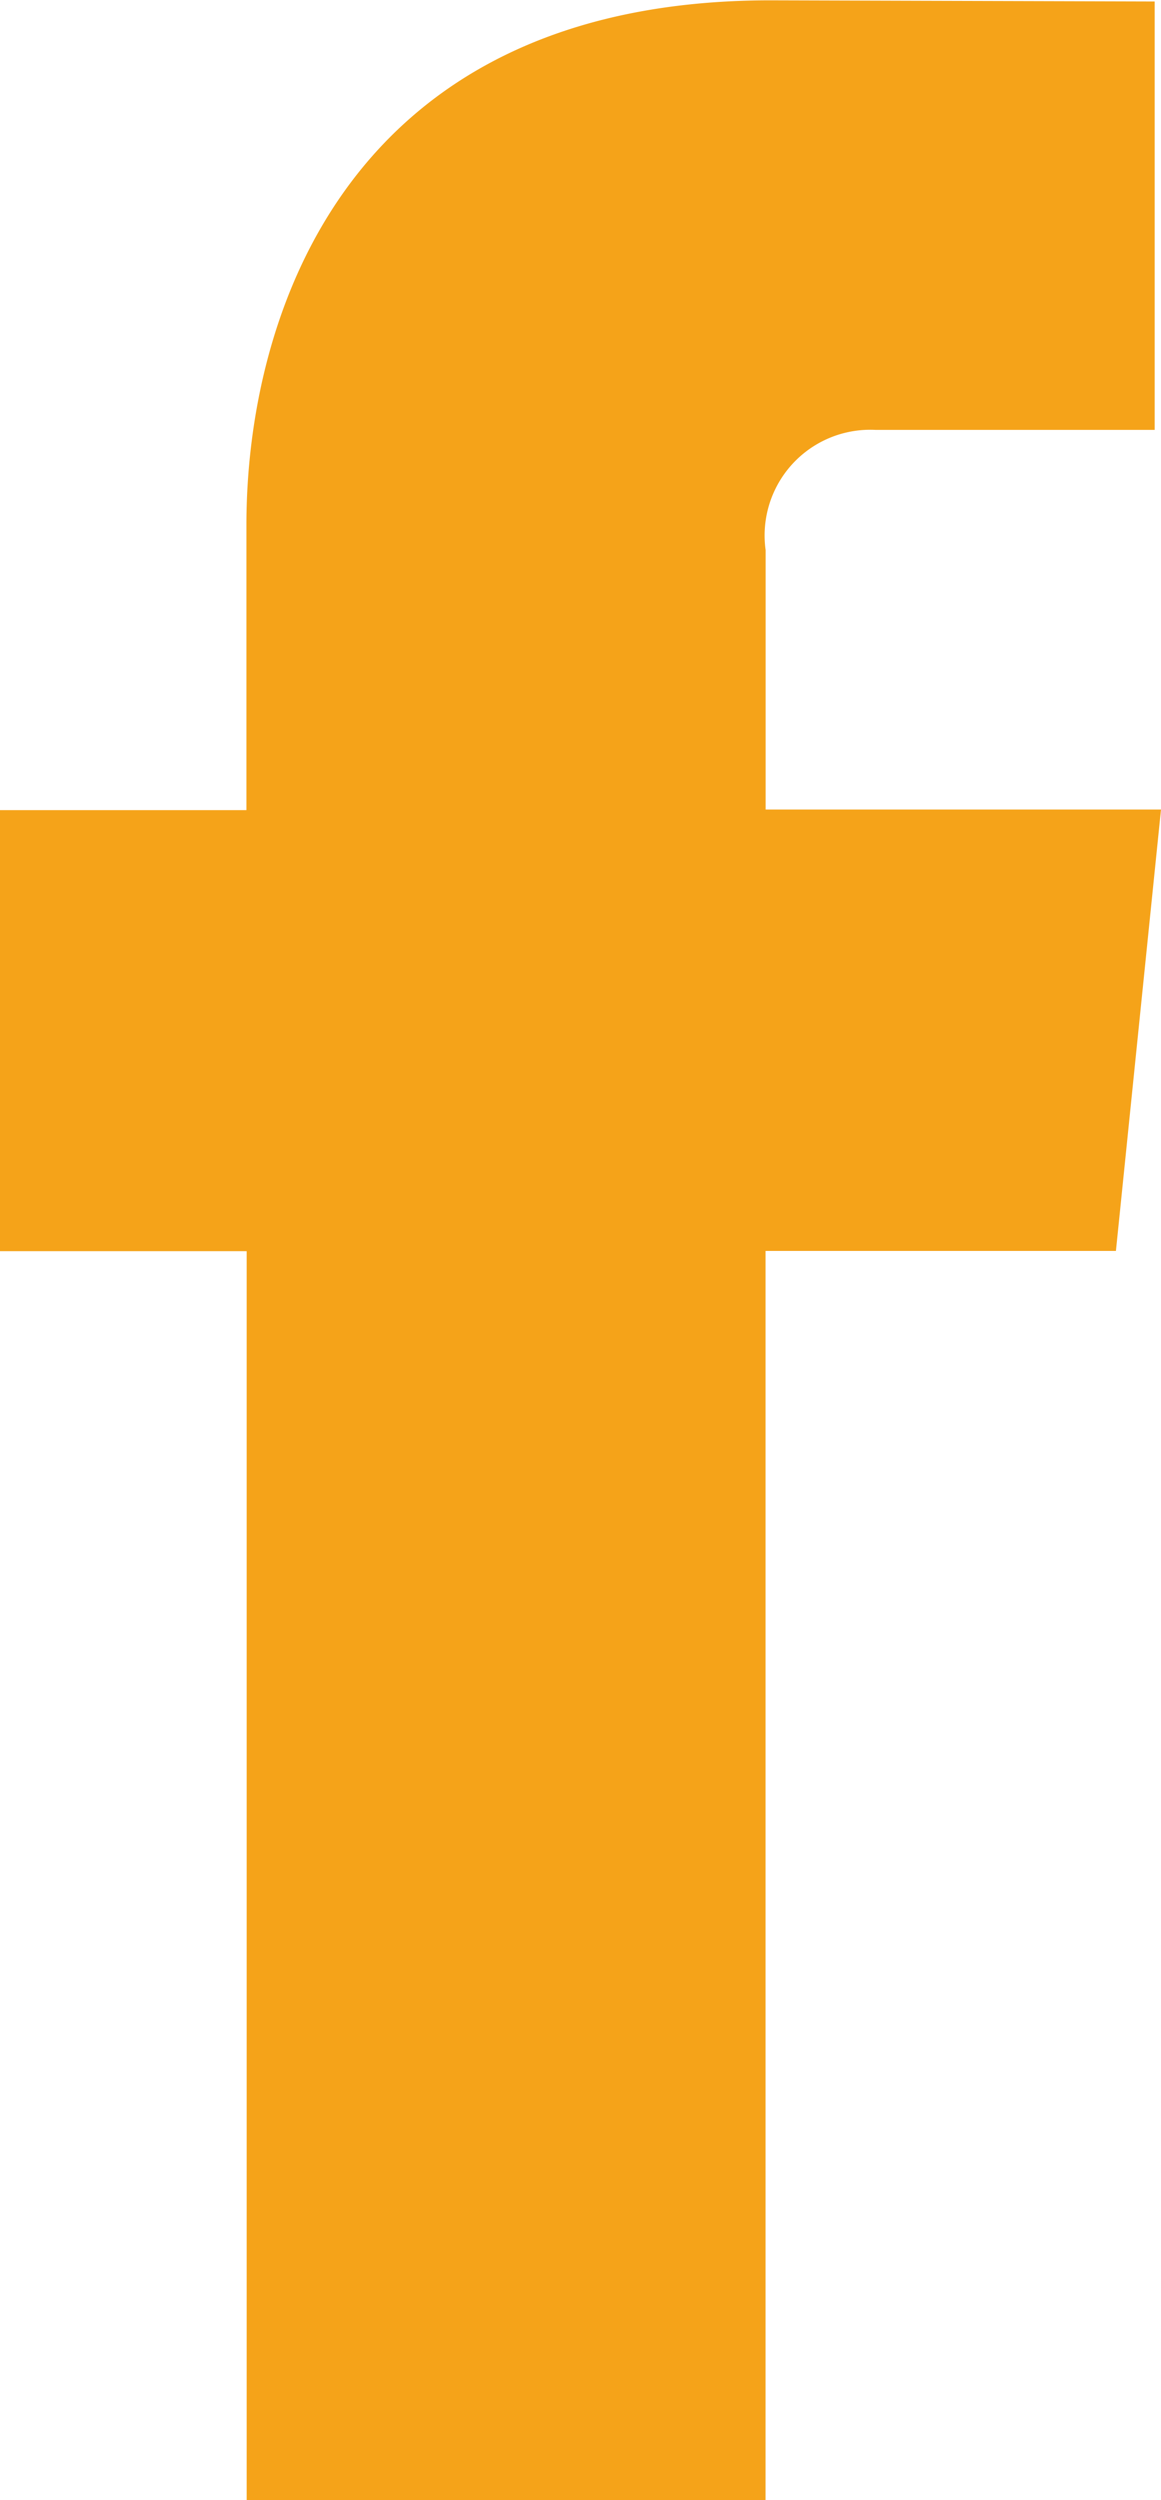
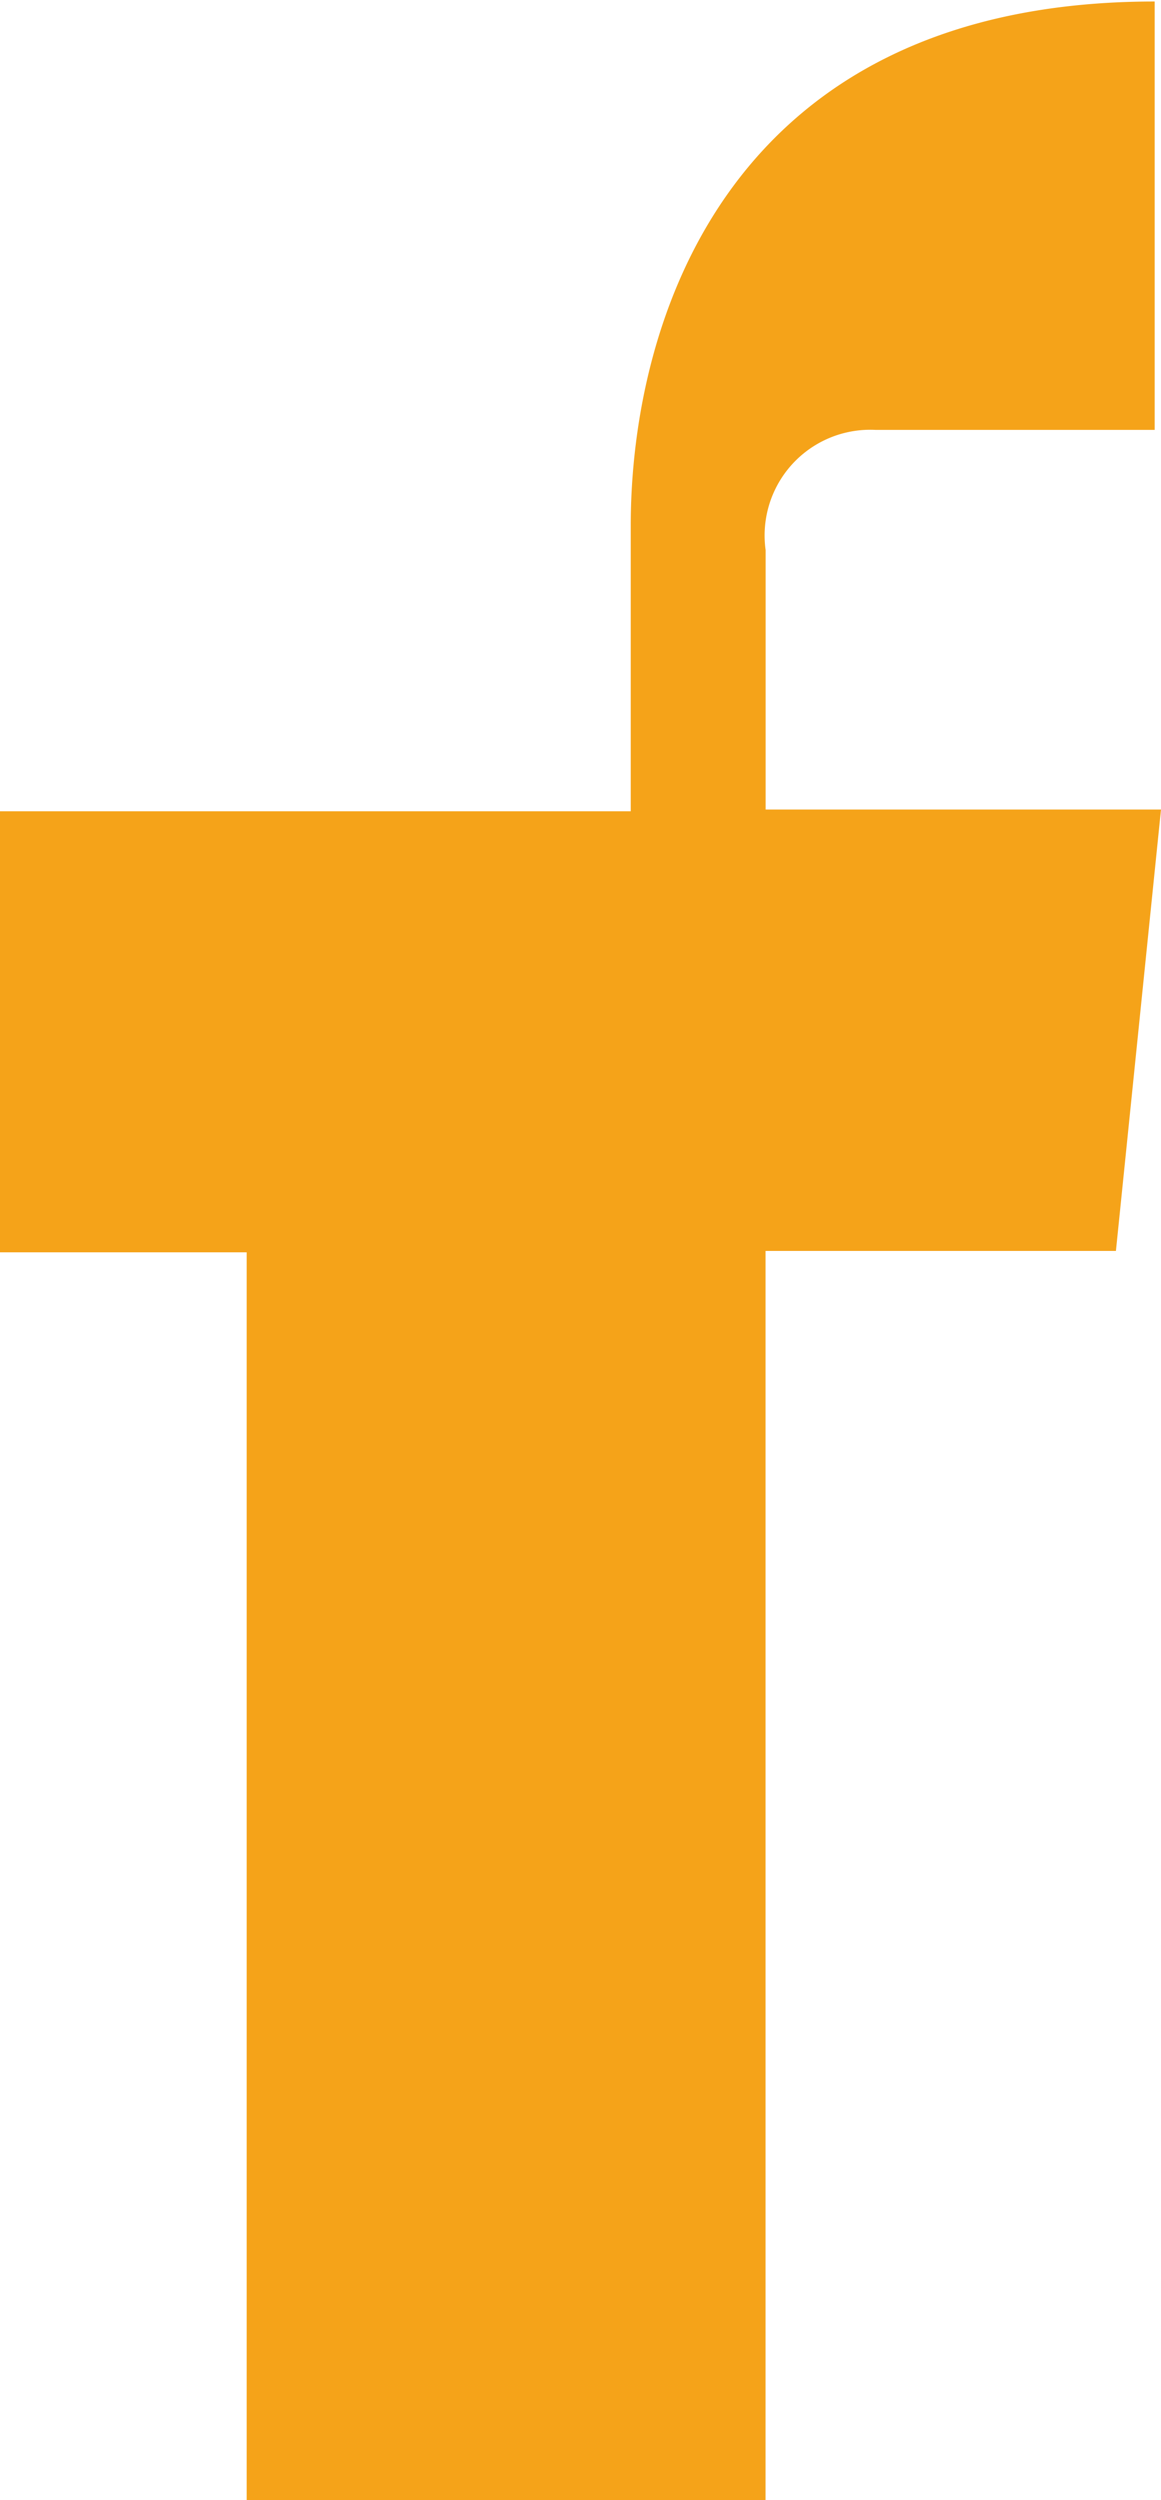
<svg xmlns="http://www.w3.org/2000/svg" width="13.96" height="30.042" viewBox="0 0 13.96 30.042">
-   <path id="Path_21" data-name="Path 21" d="M31.942,15.824H27.188V12.706a1.27,1.27,0,0,1,1.323-1.444h3.355V6.114L27.245,6.1c-5.129,0-6.3,3.839-6.3,6.3v3.431H17.982v5.3h2.966v15.01h6.239V21.128H31.4Z" transform="translate(-17.982 -6.096)" fill="#f5a319" />
+   <path id="Path_21" data-name="Path 21" d="M31.942,15.824H27.188V12.706a1.27,1.27,0,0,1,1.323-1.444h3.355V6.114c-5.129,0-6.3,3.839-6.3,6.3v3.431H17.982v5.3h2.966v15.01h6.239V21.128H31.4Z" transform="translate(-17.982 -6.096)" fill="#f5a319" />
</svg>